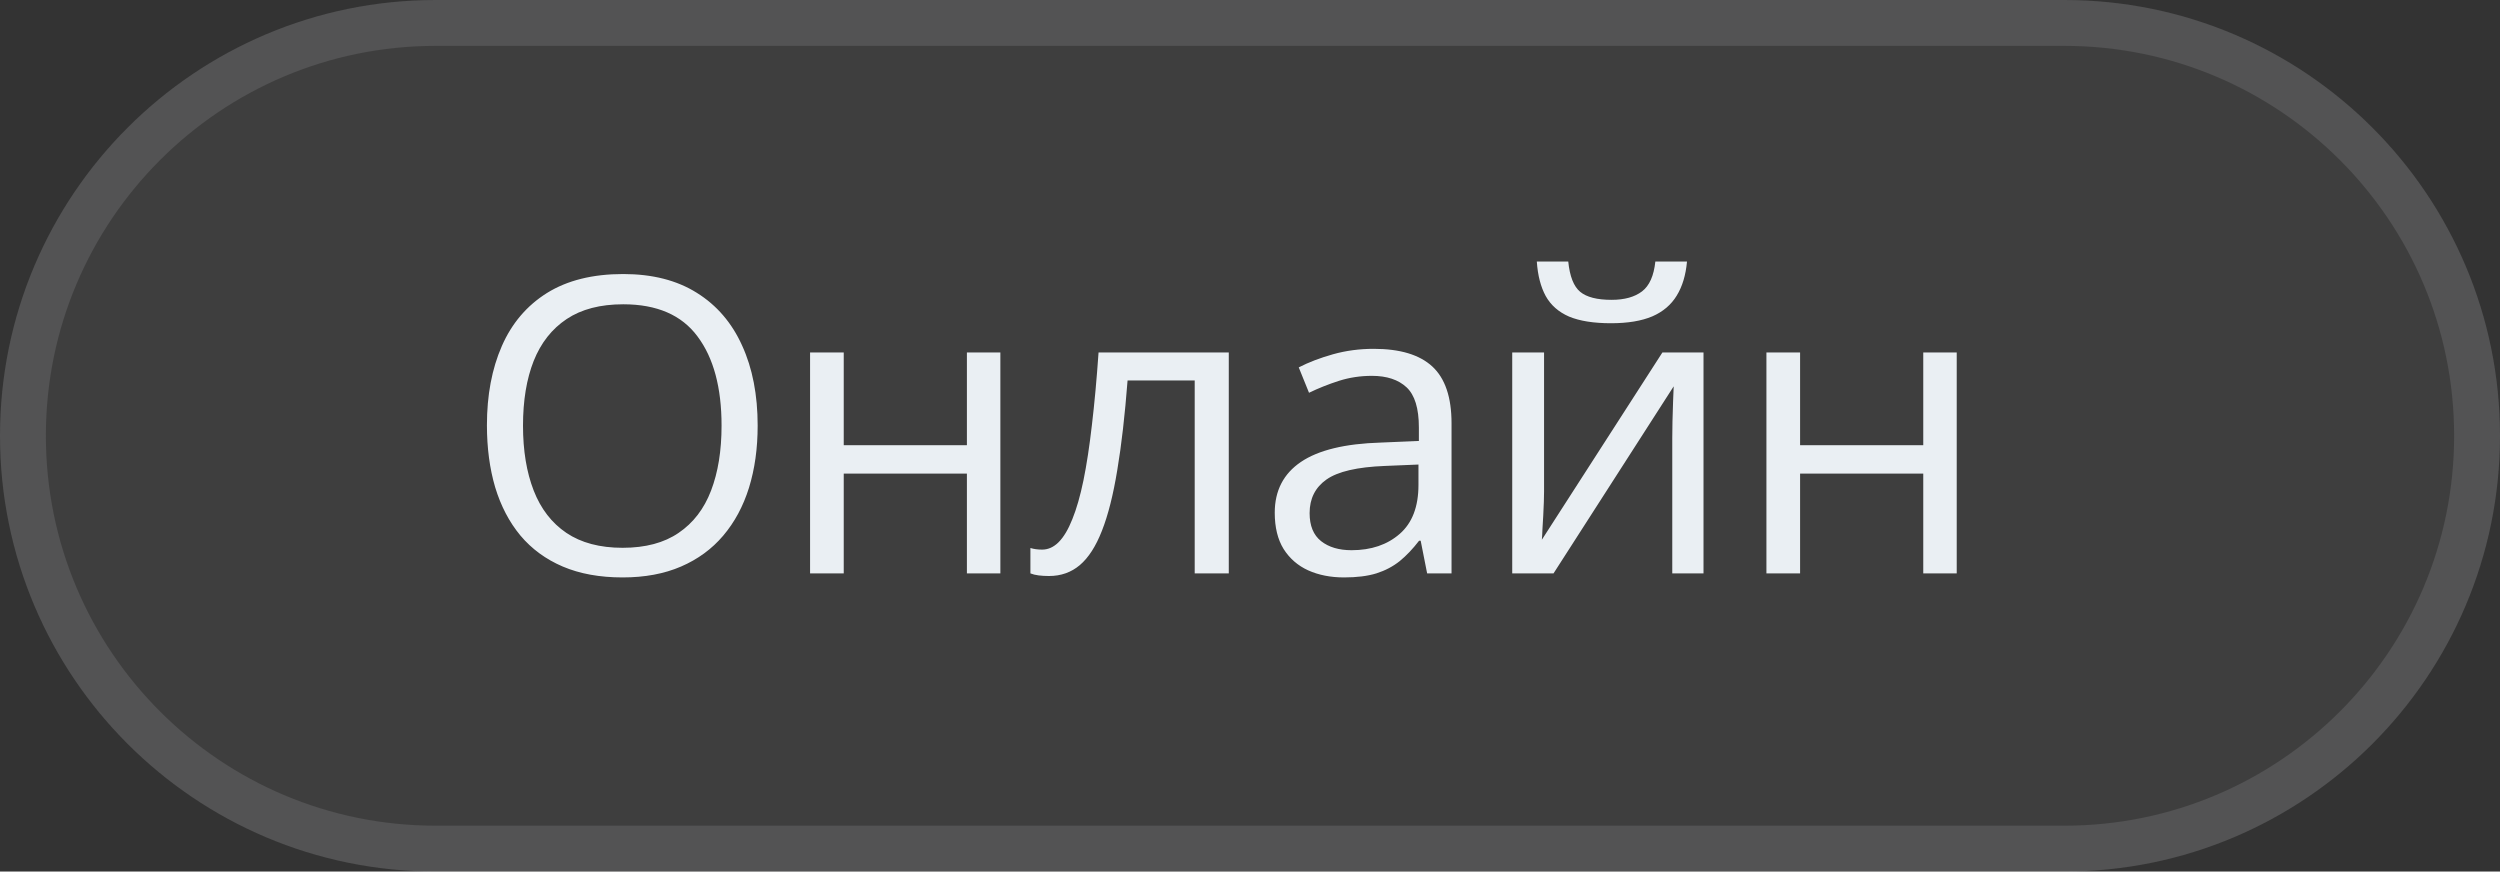
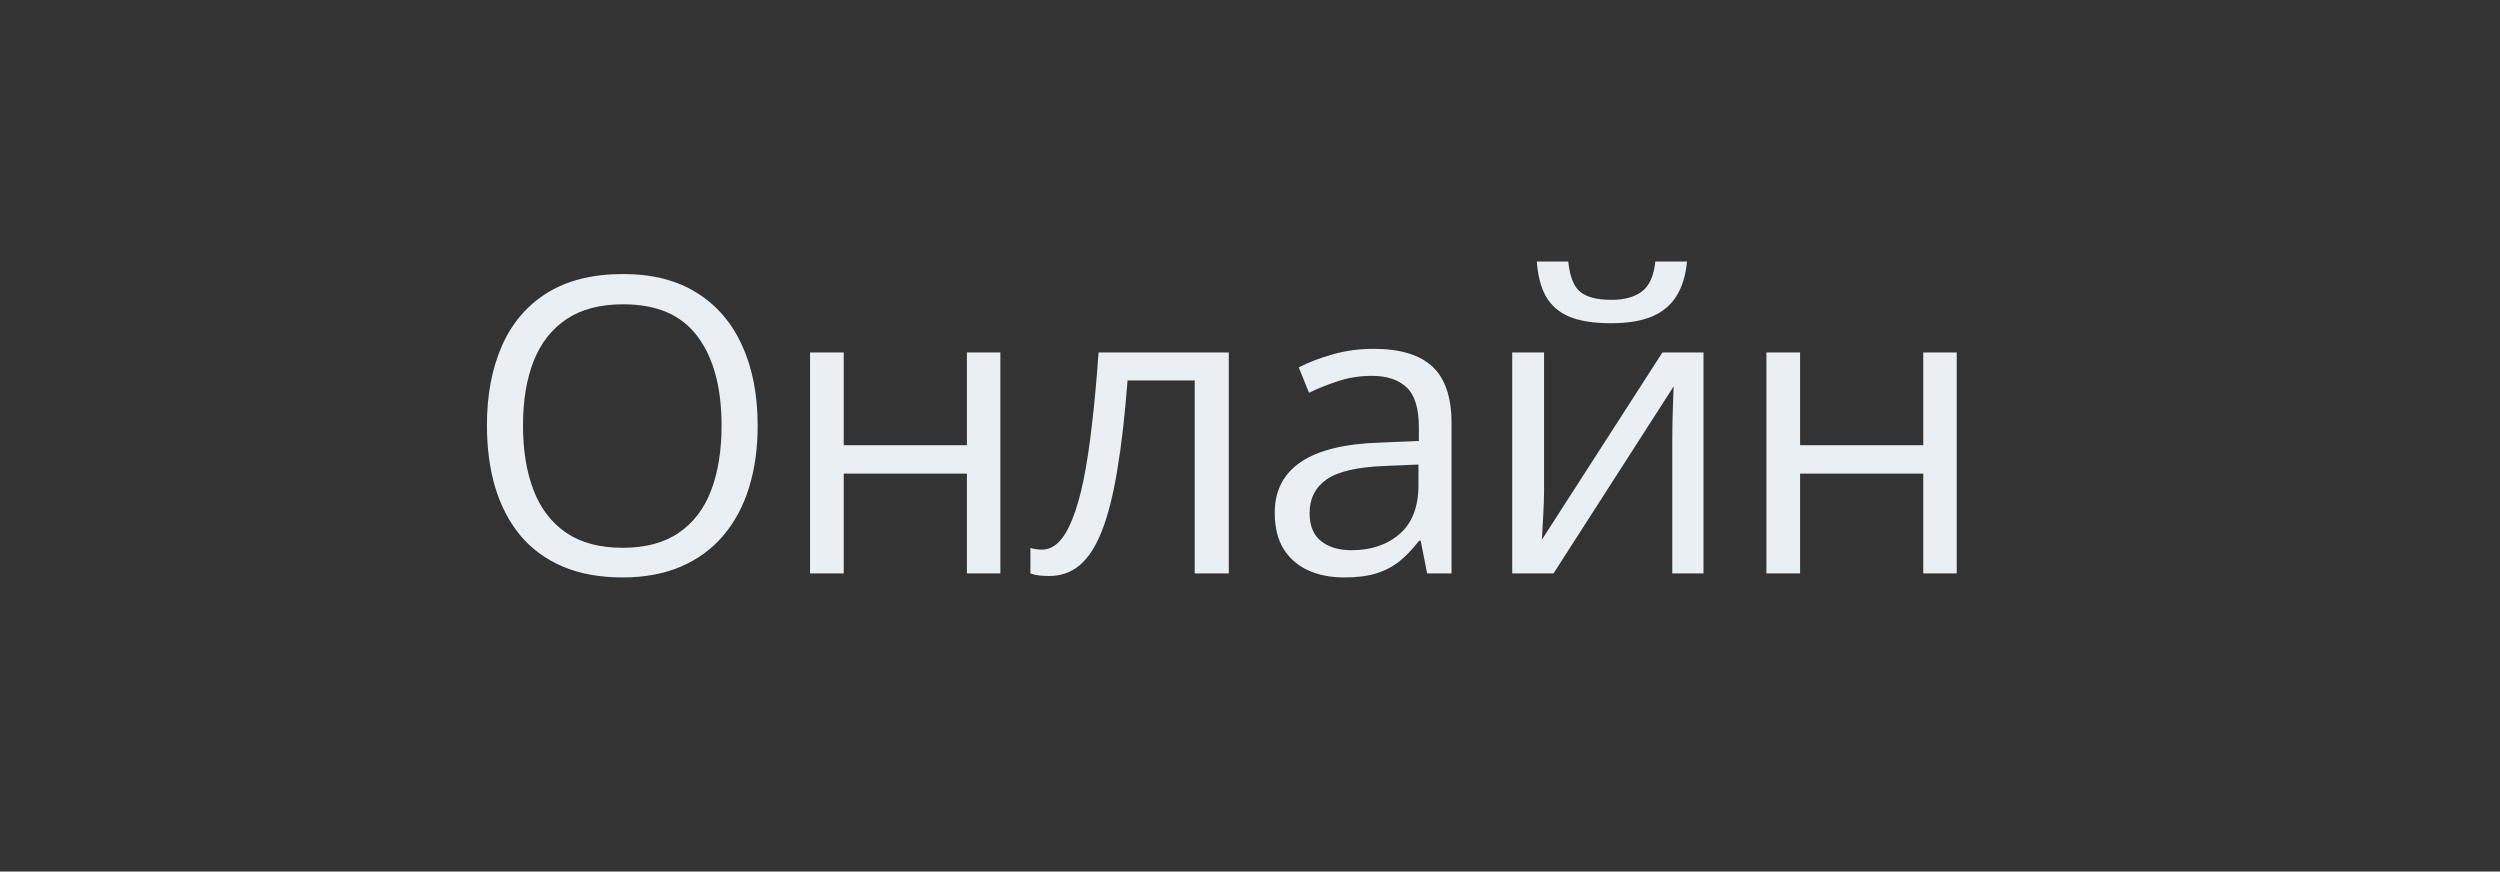
<svg xmlns="http://www.w3.org/2000/svg" width="109" height="38" viewBox="0 0 109 38" fill="none">
  <rect x="0" y="0" width="109" height="38" fill="#333333" stroke="none" />
  <g data-figma-bg-blur-radius="20">
-     <path d="M0 19C0 8.507 8.507 0 19 0H90C100.493 0 109 8.507 109 19V19C109 29.493 100.493 38 90 38H19C8.507 38 0 29.493 0 19V19Z" fill="#EAEFF3" fill-opacity="0.06" />
-     <path d="M19 1H90C99.941 1 108 9.059 108 19C108 28.941 99.941 37 90 37H19C9.059 37 1 28.941 1 19C1 9.059 9.059 1 19 1Z" stroke="#EAEFF3" stroke-opacity="0.12" stroke-width="2" />
-   </g>
+     </g>
  <path d="M33.034 18.558C33.034 19.548 32.908 20.45 32.656 21.265C32.404 22.073 32.029 22.77 31.531 23.356C31.039 23.936 30.426 24.385 29.694 24.701C28.962 25.018 28.112 25.176 27.145 25.176C26.149 25.176 25.279 25.018 24.535 24.701C23.797 24.385 23.181 23.934 22.689 23.348C22.203 22.762 21.837 22.061 21.59 21.247C21.35 20.433 21.23 19.53 21.23 18.54C21.23 17.227 21.447 16.076 21.881 15.086C22.314 14.096 22.97 13.325 23.849 12.774C24.734 12.224 25.841 11.948 27.172 11.948C28.443 11.948 29.512 12.221 30.38 12.766C31.253 13.31 31.912 14.078 32.357 15.068C32.808 16.053 33.034 17.216 33.034 18.558ZM22.803 18.558C22.803 19.648 22.959 20.591 23.269 21.388C23.58 22.185 24.054 22.8 24.693 23.233C25.337 23.667 26.155 23.884 27.145 23.884C28.141 23.884 28.956 23.667 29.588 23.233C30.227 22.8 30.699 22.185 31.003 21.388C31.308 20.591 31.46 19.648 31.46 18.558C31.46 16.899 31.112 15.604 30.415 14.673C29.723 13.735 28.642 13.267 27.172 13.267C26.175 13.267 25.355 13.48 24.71 13.908C24.066 14.336 23.585 14.945 23.269 15.736C22.959 16.521 22.803 17.462 22.803 18.558ZM36.787 15.367V19.41H42.157V15.367H43.616V25H42.157V20.649H36.787V25H35.319V15.367H36.787ZM53.575 25H52.089V16.589H49.162C49.045 18.106 48.896 19.407 48.714 20.491C48.538 21.569 48.316 22.451 48.046 23.137C47.782 23.816 47.46 24.317 47.079 24.64C46.704 24.956 46.256 25.114 45.735 25.114C45.577 25.114 45.427 25.105 45.286 25.088C45.146 25.07 45.026 25.041 44.926 25V23.893C45.002 23.916 45.081 23.934 45.163 23.945C45.251 23.957 45.342 23.963 45.436 23.963C45.7 23.963 45.94 23.855 46.157 23.638C46.379 23.415 46.578 23.081 46.754 22.636C46.936 22.19 47.097 21.628 47.238 20.948C47.378 20.263 47.501 19.457 47.607 18.531C47.718 17.6 47.815 16.545 47.897 15.367H53.575V25ZM59.894 15.209C61.043 15.209 61.895 15.467 62.452 15.982C63.008 16.498 63.287 17.321 63.287 18.452V25H62.223L61.942 23.576H61.872C61.602 23.928 61.321 24.224 61.028 24.464C60.735 24.698 60.395 24.877 60.008 25C59.628 25.117 59.159 25.176 58.602 25.176C58.016 25.176 57.495 25.073 57.038 24.868C56.587 24.663 56.229 24.352 55.965 23.936C55.708 23.52 55.579 22.993 55.579 22.355C55.579 21.394 55.96 20.655 56.721 20.14C57.483 19.624 58.643 19.343 60.202 19.296L61.863 19.226V18.637C61.863 17.805 61.684 17.222 61.327 16.888C60.969 16.554 60.465 16.387 59.815 16.387C59.311 16.387 58.831 16.46 58.374 16.606C57.917 16.753 57.483 16.926 57.073 17.125L56.625 16.018C57.058 15.795 57.556 15.604 58.119 15.446C58.681 15.288 59.273 15.209 59.894 15.209ZM61.845 20.254L60.378 20.315C59.176 20.362 58.33 20.559 57.838 20.904C57.345 21.25 57.099 21.739 57.099 22.372C57.099 22.923 57.266 23.33 57.6 23.594C57.934 23.857 58.377 23.989 58.927 23.989C59.783 23.989 60.483 23.752 61.028 23.277C61.573 22.803 61.845 22.091 61.845 21.142V20.254ZM67.321 15.367V21.423C67.321 21.54 67.318 21.692 67.312 21.88C67.307 22.061 67.298 22.258 67.286 22.469C67.275 22.674 67.263 22.873 67.251 23.066C67.245 23.254 67.236 23.409 67.225 23.532L72.481 15.367H74.273V25H72.911V19.094C72.911 18.906 72.914 18.666 72.92 18.373C72.926 18.08 72.935 17.793 72.946 17.512C72.958 17.225 72.967 17.002 72.973 16.844L67.734 25H65.933V15.367H67.321ZM73.553 11.403C73.5 11.995 73.351 12.49 73.105 12.889C72.864 13.287 72.51 13.589 72.041 13.794C71.572 13.993 70.972 14.093 70.239 14.093C69.483 14.093 68.874 13.996 68.411 13.803C67.954 13.604 67.614 13.305 67.392 12.906C67.175 12.508 67.046 12.007 67.005 11.403H68.376C68.441 12.048 68.613 12.487 68.895 12.722C69.176 12.956 69.633 13.073 70.266 13.073C70.828 13.073 71.27 12.95 71.593 12.704C71.915 12.458 72.108 12.024 72.173 11.403H73.553ZM78.484 15.367V19.41H83.854V15.367H85.313V25H83.854V20.649H78.484V25H77.016V15.367H78.484Z" fill="#EAEFF3" />
  <defs>
    <clipPath id="bgblur_0_4480_7251_clip_path" transform="translate(20 20)">
-       <path d="M0 19C0 8.507 8.507 0 19 0H90C100.493 0 109 8.507 109 19V19C109 29.493 100.493 38 90 38H19C8.507 38 0 29.493 0 19V19Z" />
-     </clipPath>
+       </clipPath>
  </defs>
</svg>